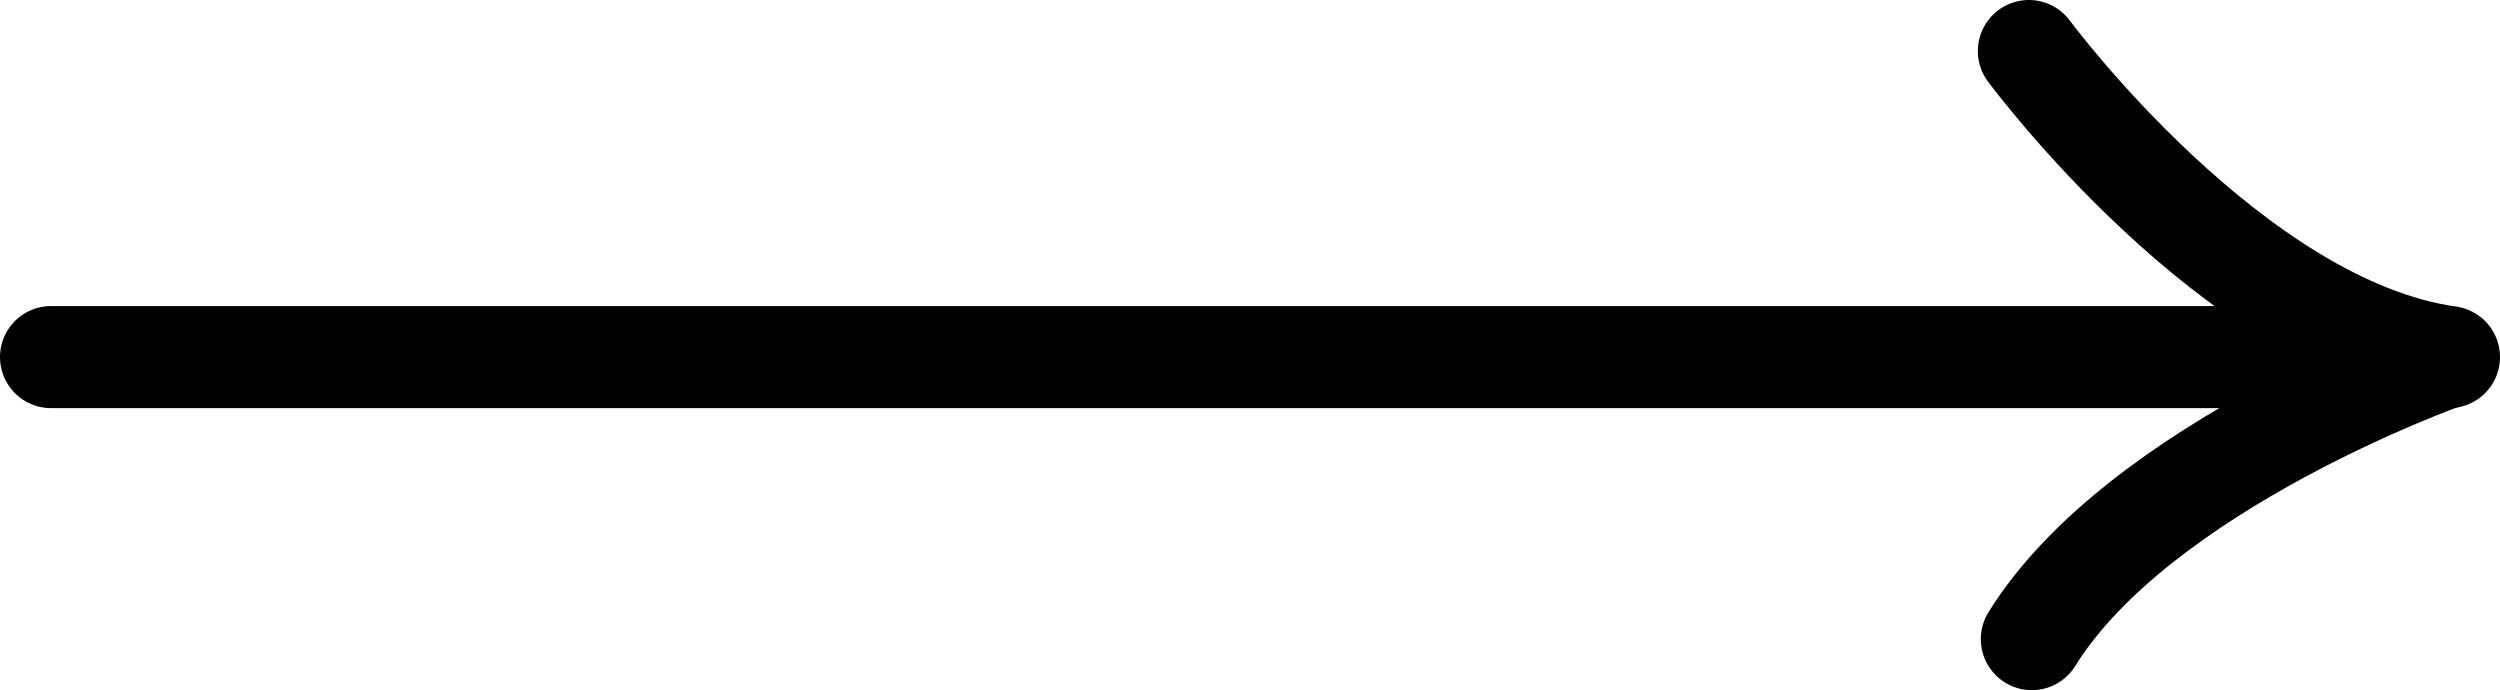
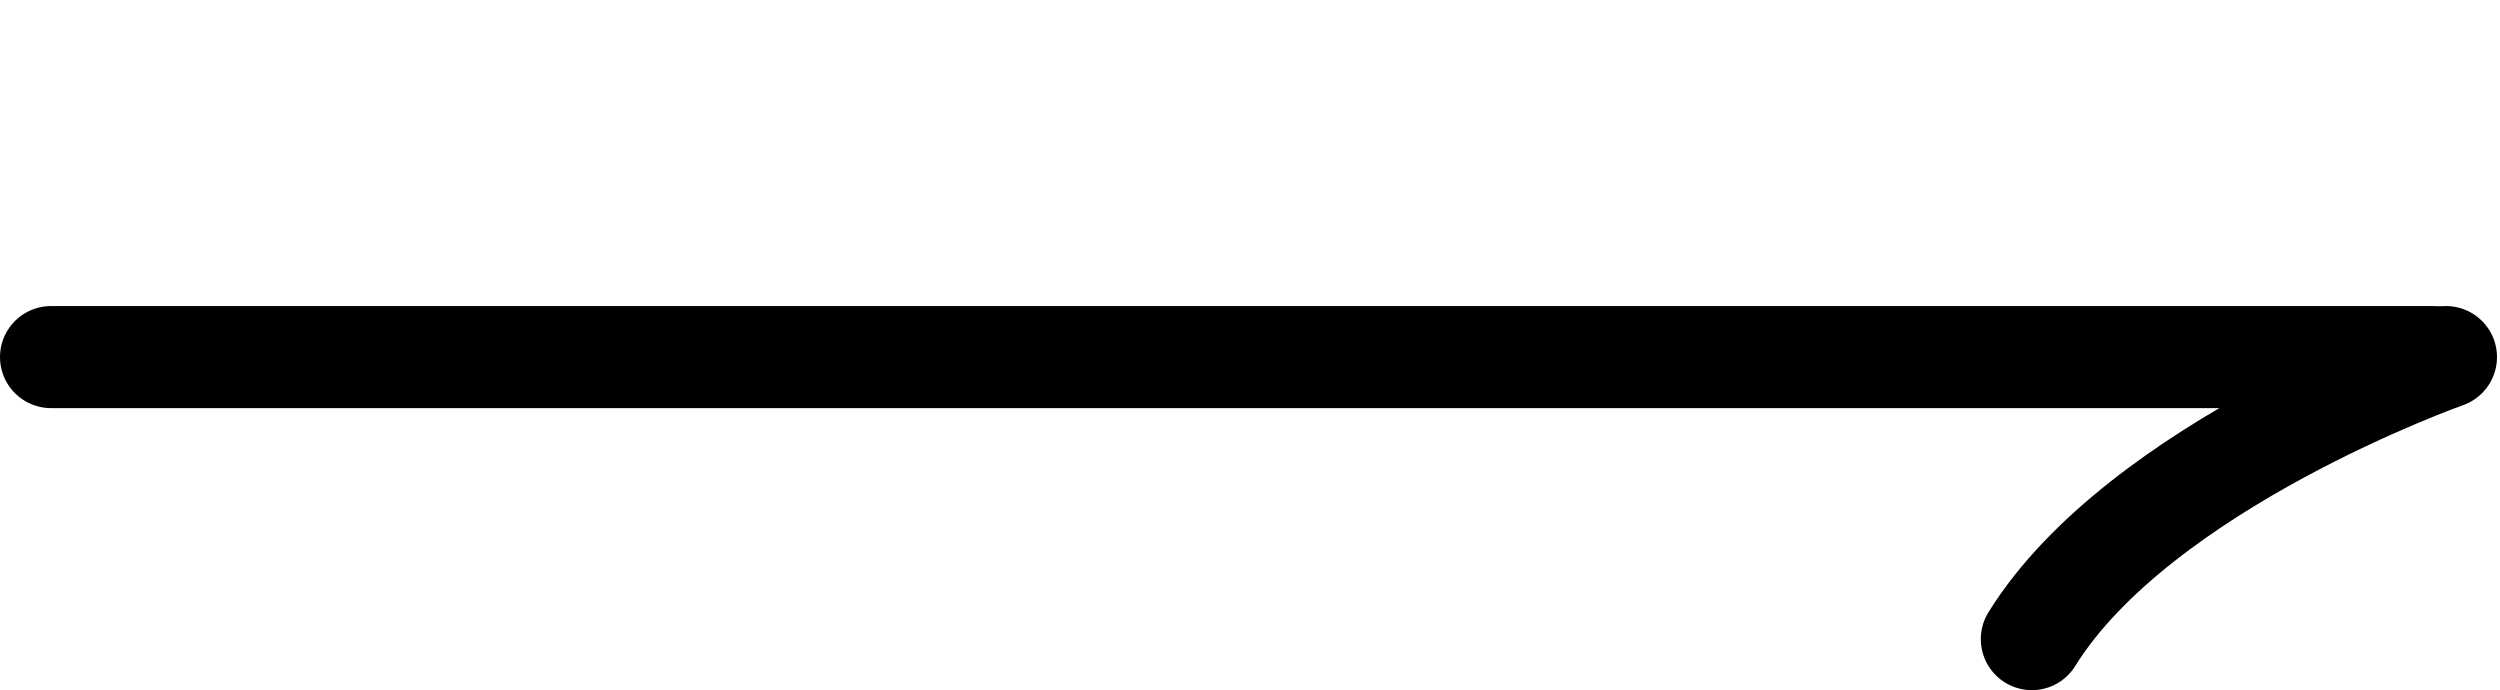
<svg xmlns="http://www.w3.org/2000/svg" id="Capa_1" viewBox="0 0 514.31 141.99">
  <defs>
    <style>.cls-1{fill:none;stroke:#000;stroke-linecap:round;stroke-miterlimit:10;stroke-width:21px;}</style>
  </defs>
  <line class="cls-1" x1="10.5" y1="73.46" x2="500.62" y2="73.46" />
-   <path class="cls-1" d="M417.39,10.5s41.98,56.79,86.42,62.96" />
  <path class="cls-1" d="M503.19,73.46s-62.96,22.22-85.19,58.02" />
</svg>